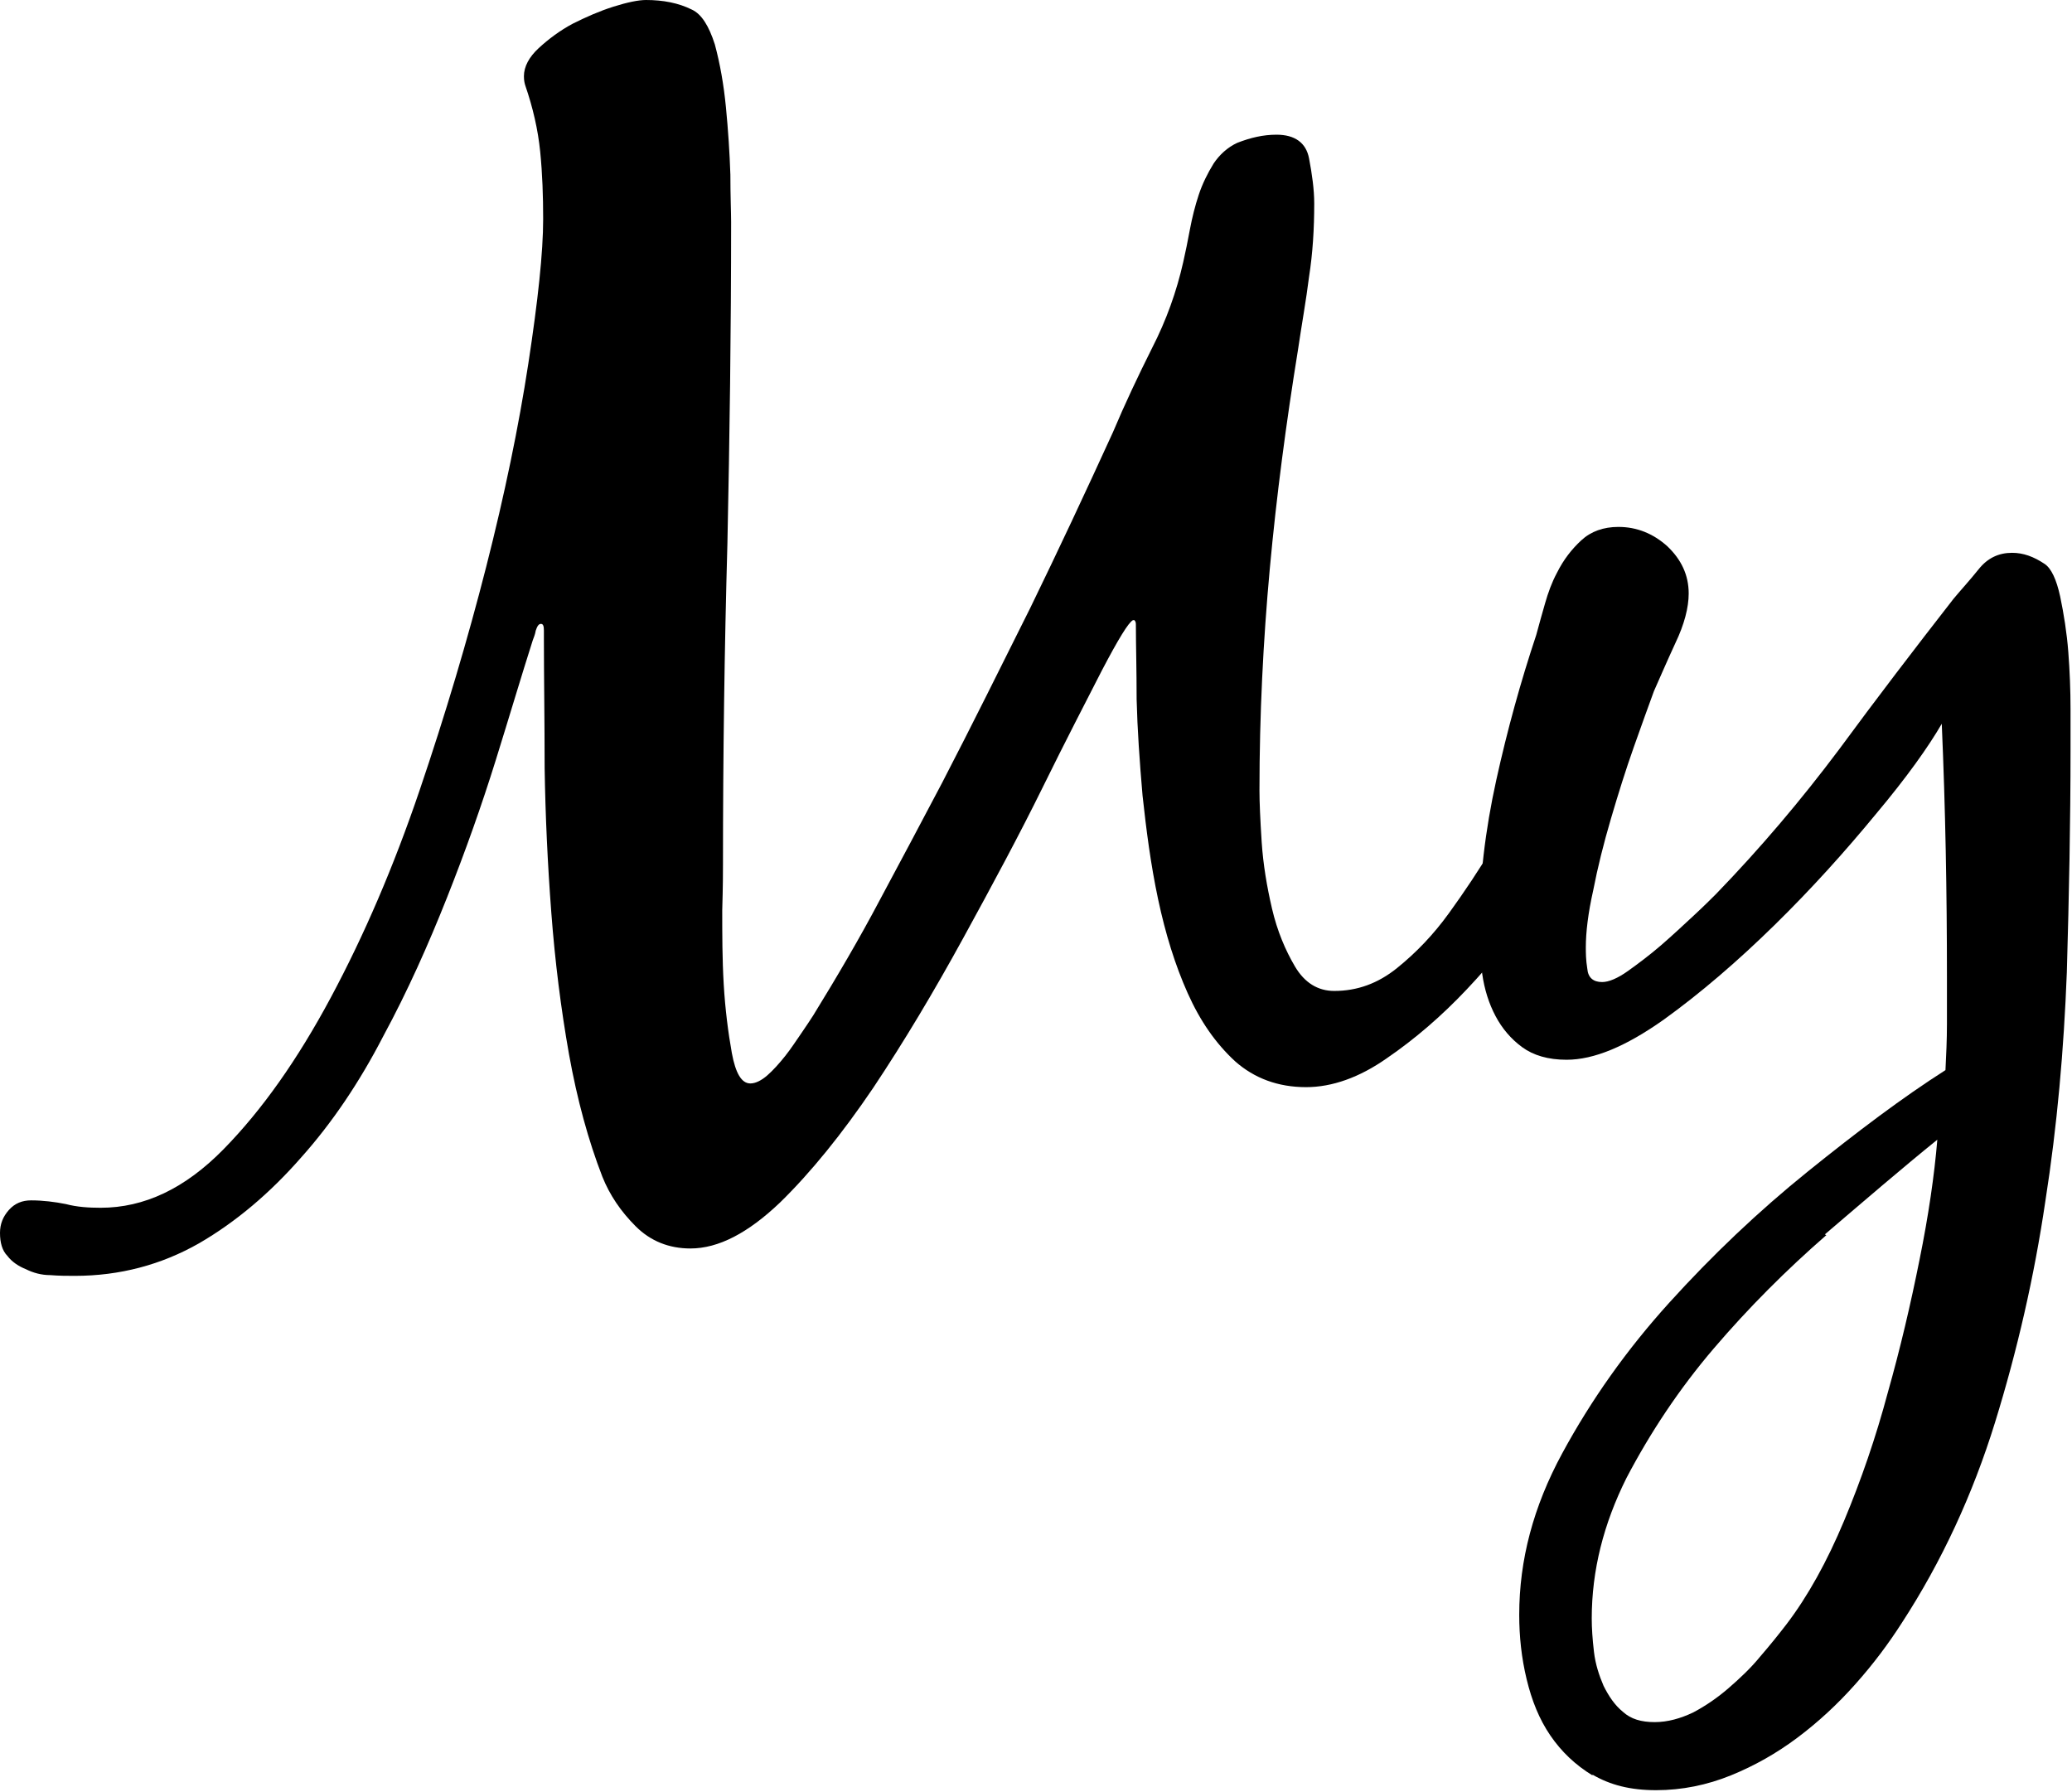
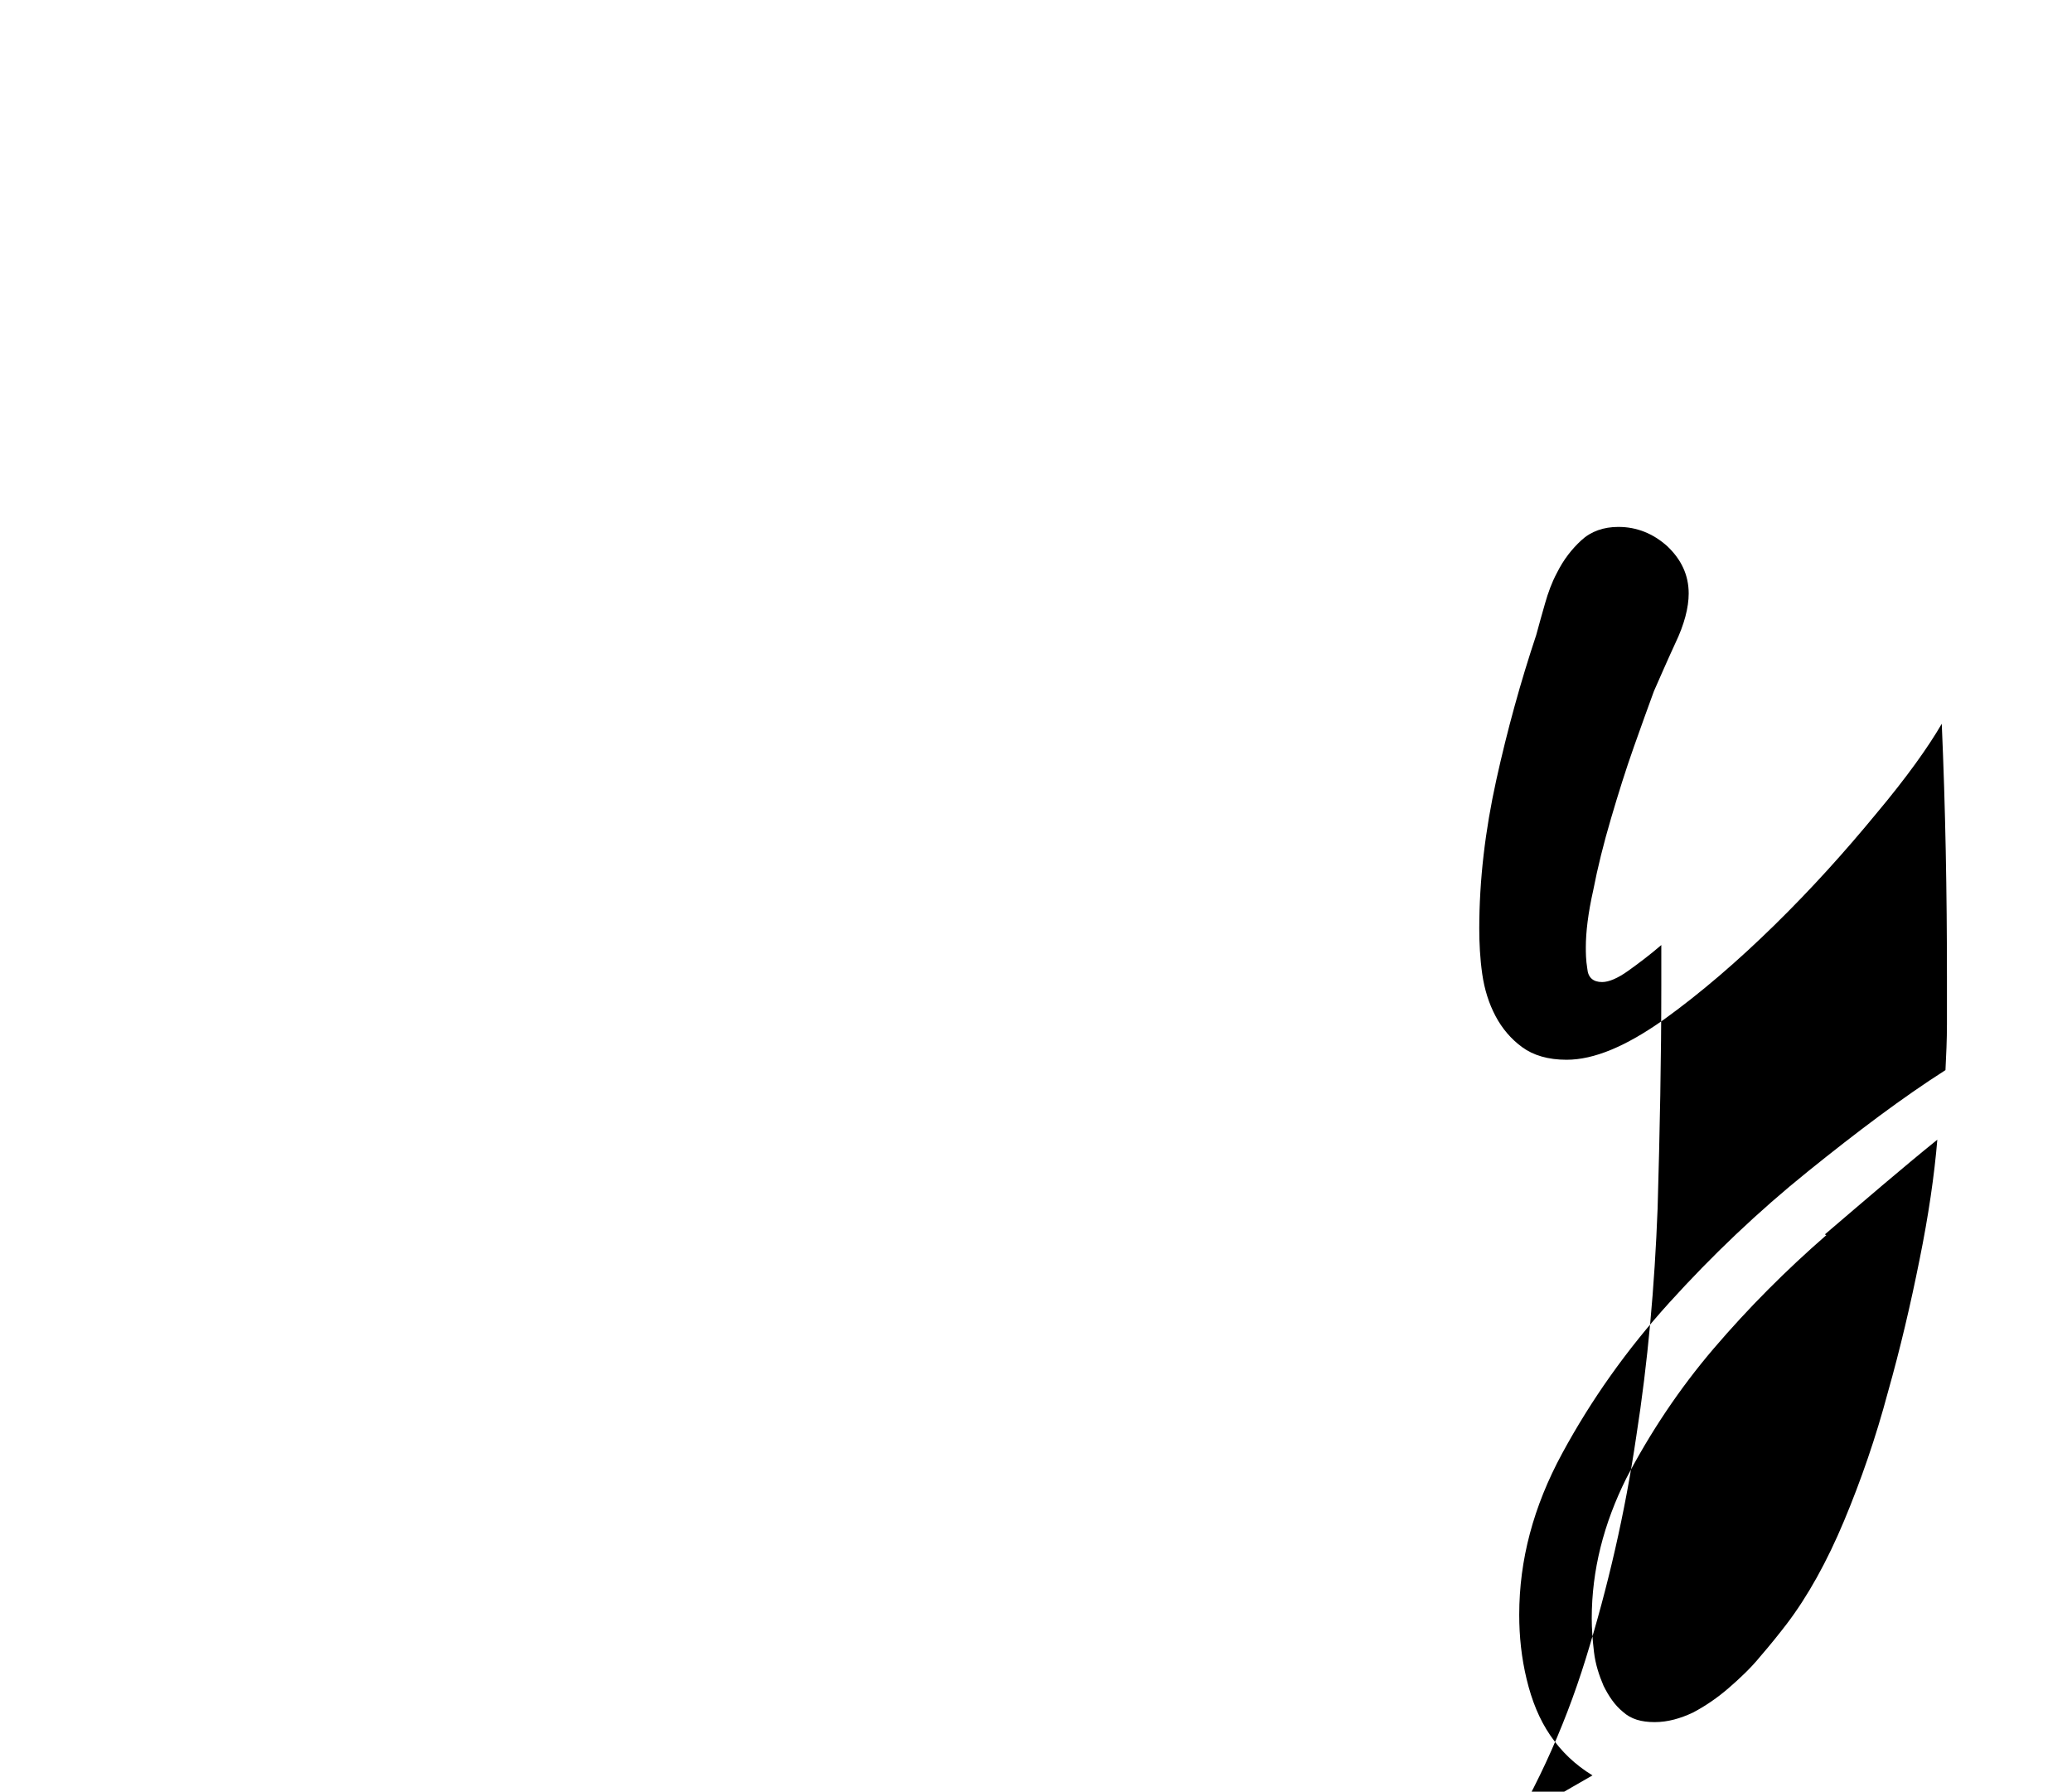
<svg xmlns="http://www.w3.org/2000/svg" id="Layer_1" width="28" height="24.21" viewBox="0 0 28 24.21">
  <g id="Page-1">
    <g id="Testimonials">
      <g id="Group-14">
        <g id="Group-2">
-           <path id="Fill-3" class="cls-1" d="m24.68,16.69c-.54.47-1.05.98-1.52,1.53-.47.55-.86,1.14-1.18,1.75-.31.62-.47,1.25-.47,1.9,0,.13.01.28.03.45.02.17.07.32.13.46.07.14.15.26.26.35.11.1.25.14.43.14s.35-.05.52-.13c.17-.09.33-.2.48-.33.15-.13.3-.27.43-.43.13-.15.25-.3.35-.43.29-.38.55-.85.78-1.4.23-.55.43-1.13.59-1.73.17-.6.31-1.2.43-1.8.12-.59.2-1.14.24-1.62-.47.38-.97.81-1.52,1.28m-3.14,7.31c-.23-.14-.42-.32-.57-.54-.15-.22-.25-.47-.32-.76-.07-.29-.1-.58-.1-.87,0-.74.19-1.46.58-2.18.39-.72.87-1.4,1.45-2.04.58-.64,1.2-1.23,1.87-1.77.67-.54,1.28-1,1.86-1.37.01-.2.02-.41.02-.62v-.64c0-1.13-.02-2.27-.07-3.42-.18.31-.47.72-.89,1.22-.42.51-.87,1.01-1.37,1.5-.5.49-1,.92-1.5,1.28-.51.36-.94.54-1.31.54-.25,0-.45-.06-.6-.17-.15-.11-.27-.25-.36-.42-.09-.17-.15-.36-.18-.57-.03-.21-.04-.42-.04-.61,0-.66.08-1.33.23-2.01.15-.68.33-1.33.54-1.96.04-.15.08-.29.12-.43.04-.14.09-.28.16-.41.09-.18.2-.32.33-.44.13-.12.3-.18.5-.18.25,0,.47.09.66.26.19.18.29.39.29.64,0,.19-.06.42-.18.67-.12.26-.21.47-.29.65-.07.19-.16.44-.27.75-.11.31-.21.63-.31.97-.1.34-.18.66-.24.97-.07.31-.1.57-.1.77,0,.07,0,.17.02.29.01.12.08.18.2.18.09,0,.21-.05.35-.15s.3-.22.45-.35c.15-.13.3-.27.44-.4.14-.13.24-.23.3-.29.6-.62,1.15-1.27,1.66-1.95.5-.68,1.02-1.36,1.55-2.04.1-.12.22-.25.34-.4.12-.15.27-.22.45-.22.15,0,.29.05.44.15.09.06.16.21.21.44.05.24.09.49.11.75.02.26.03.52.03.77v.55c0,.97-.02,1.97-.05,3.01-.04,1.04-.13,2.07-.29,3.09-.15,1.02-.38,2.02-.68,2.99-.3.97-.72,1.88-1.26,2.71-.18.28-.38.55-.63.83-.24.27-.5.51-.78.72-.28.21-.58.38-.9.51-.32.13-.66.2-1.01.2s-.62-.07-.86-.21" />
-           <path id="Fill-1" class="cls-1" d="m15.31,8.38c-.06.03-.2.26-.42.68-.22.43-.49.95-.8,1.58-.31.63-.67,1.3-1.07,2.03-.4.73-.8,1.4-1.22,2.03-.42.62-.84,1.14-1.26,1.55-.43.41-.83.62-1.21.62-.29,0-.54-.1-.74-.3-.2-.2-.35-.42-.45-.67-.19-.49-.34-1.04-.45-1.65-.11-.62-.19-1.26-.24-1.92-.05-.66-.08-1.31-.09-1.95,0-.64-.01-1.23-.01-1.75v-.11c0-.06-.01-.09-.04-.09s-.05.03-.07.09c-.01.06-.03.1-.04.13-.15.47-.31,1.01-.5,1.62-.19.61-.41,1.23-.66,1.86-.25.63-.53,1.26-.86,1.87-.32.62-.69,1.17-1.11,1.64-.42.48-.88.87-1.38,1.16-.51.29-1.07.44-1.68.44-.1,0-.21,0-.33-.01-.12,0-.23-.03-.33-.08-.1-.04-.19-.1-.25-.18-.07-.07-.1-.18-.1-.31,0-.12.04-.22.12-.31.08-.09.18-.13.3-.13.16,0,.32.02.47.05.15.04.31.05.47.05.59,0,1.14-.26,1.66-.79.52-.53,1-1.21,1.45-2.05.45-.84.85-1.77,1.2-2.8.35-1.03.65-2.04.9-3.02.25-.98.44-1.9.57-2.75.13-.85.2-1.5.2-1.95,0-.31-.01-.61-.04-.91-.03-.3-.1-.6-.2-.89-.01-.03-.02-.07-.02-.13,0-.13.07-.26.2-.38.13-.12.29-.24.46-.33.18-.09.36-.17.55-.23.19-.06.34-.09.44-.09.23,0,.44.04.62.13.13.06.23.22.31.47.07.26.12.54.15.85.03.31.05.61.06.91,0,.29.01.51.01.64,0,1.47-.02,2.92-.05,4.34-.04,1.43-.06,2.87-.06,4.34,0,.09,0,.29-.01.62,0,.32,0,.66.02,1,.02.34.06.65.11.93.05.27.13.41.25.41.07,0,.15-.04.23-.11.08-.07.16-.16.24-.26.08-.1.15-.21.22-.31.07-.1.12-.18.16-.24.32-.52.62-1.03.9-1.56.28-.52.56-1.05.84-1.58.41-.79.8-1.58,1.19-2.36.38-.78.75-1.57,1.12-2.38.16-.38.34-.76.53-1.14.19-.37.33-.76.42-1.16.03-.13.06-.28.09-.44.03-.16.07-.32.12-.47.05-.15.12-.29.2-.42.08-.12.19-.22.32-.28.18-.07.35-.11.53-.11.25,0,.4.11.44.32.04.21.07.42.07.61,0,.34-.02.67-.07.99-.04.32-.1.65-.15.99-.16.99-.29,1.97-.38,2.95-.09.98-.14,1.98-.14,3,0,.16.01.39.03.7.02.3.07.6.14.9.07.3.18.56.31.78.13.22.31.33.53.33.31,0,.59-.1.85-.31.26-.21.49-.45.7-.74.21-.29.41-.59.59-.89.18-.31.35-.57.49-.77.06-.09.13-.17.21-.25s.18-.12.3-.12c.07,0,.15.03.23.09.08.06.12.13.12.22,0,.1-.02.2-.06.29-.04.09-.08.18-.12.26-.13.29-.33.64-.6,1.05-.27.41-.58.79-.92,1.15-.34.36-.7.67-1.08.93-.37.26-.74.39-1.09.39-.38,0-.7-.12-.96-.35-.26-.24-.47-.54-.64-.92-.17-.38-.3-.8-.4-1.27-.1-.47-.16-.94-.21-1.4-.04-.46-.07-.9-.08-1.3,0-.4-.01-.74-.01-1,0-.03,0-.05-.02-.07" />
+           <path id="Fill-3" class="cls-1" d="m24.68,16.69c-.54.47-1.05.98-1.52,1.53-.47.55-.86,1.14-1.18,1.75-.31.62-.47,1.25-.47,1.9,0,.13.01.28.03.45.02.17.07.32.13.46.07.14.15.26.26.35.11.1.25.14.43.14s.35-.05.52-.13c.17-.09.33-.2.48-.33.15-.13.3-.27.43-.43.13-.15.25-.3.35-.43.29-.38.55-.85.78-1.4.23-.55.43-1.13.59-1.73.17-.6.31-1.2.43-1.8.12-.59.2-1.14.24-1.62-.47.38-.97.81-1.52,1.28m-3.14,7.31c-.23-.14-.42-.32-.57-.54-.15-.22-.25-.47-.32-.76-.07-.29-.1-.58-.1-.87,0-.74.19-1.46.58-2.18.39-.72.87-1.4,1.45-2.04.58-.64,1.2-1.23,1.87-1.77.67-.54,1.28-1,1.86-1.37.01-.2.02-.41.02-.62v-.64c0-1.13-.02-2.27-.07-3.42-.18.31-.47.72-.89,1.22-.42.51-.87,1.01-1.37,1.5-.5.49-1,.92-1.5,1.28-.51.36-.94.54-1.31.54-.25,0-.45-.06-.6-.17-.15-.11-.27-.25-.36-.42-.09-.17-.15-.36-.18-.57-.03-.21-.04-.42-.04-.61,0-.66.08-1.33.23-2.01.15-.68.33-1.33.54-1.96.04-.15.08-.29.12-.43.04-.14.09-.28.16-.41.09-.18.2-.32.33-.44.13-.12.3-.18.5-.18.25,0,.47.09.66.26.19.18.29.39.29.64,0,.19-.06.42-.18.67-.12.26-.21.47-.29.65-.07.19-.16.44-.27.75-.11.31-.21.63-.31.97-.1.34-.18.66-.24.97-.07.31-.1.57-.1.77,0,.07,0,.17.02.29.01.12.08.18.2.18.09,0,.21-.05.35-.15s.3-.22.45-.35v.55c0,.97-.02,1.97-.05,3.01-.04,1.04-.13,2.07-.29,3.09-.15,1.02-.38,2.02-.68,2.99-.3.97-.72,1.88-1.26,2.71-.18.28-.38.55-.63.83-.24.27-.5.51-.78.72-.28.21-.58.38-.9.51-.32.13-.66.2-1.01.2s-.62-.07-.86-.21" />
        </g>
      </g>
    </g>
  </g>
</svg>